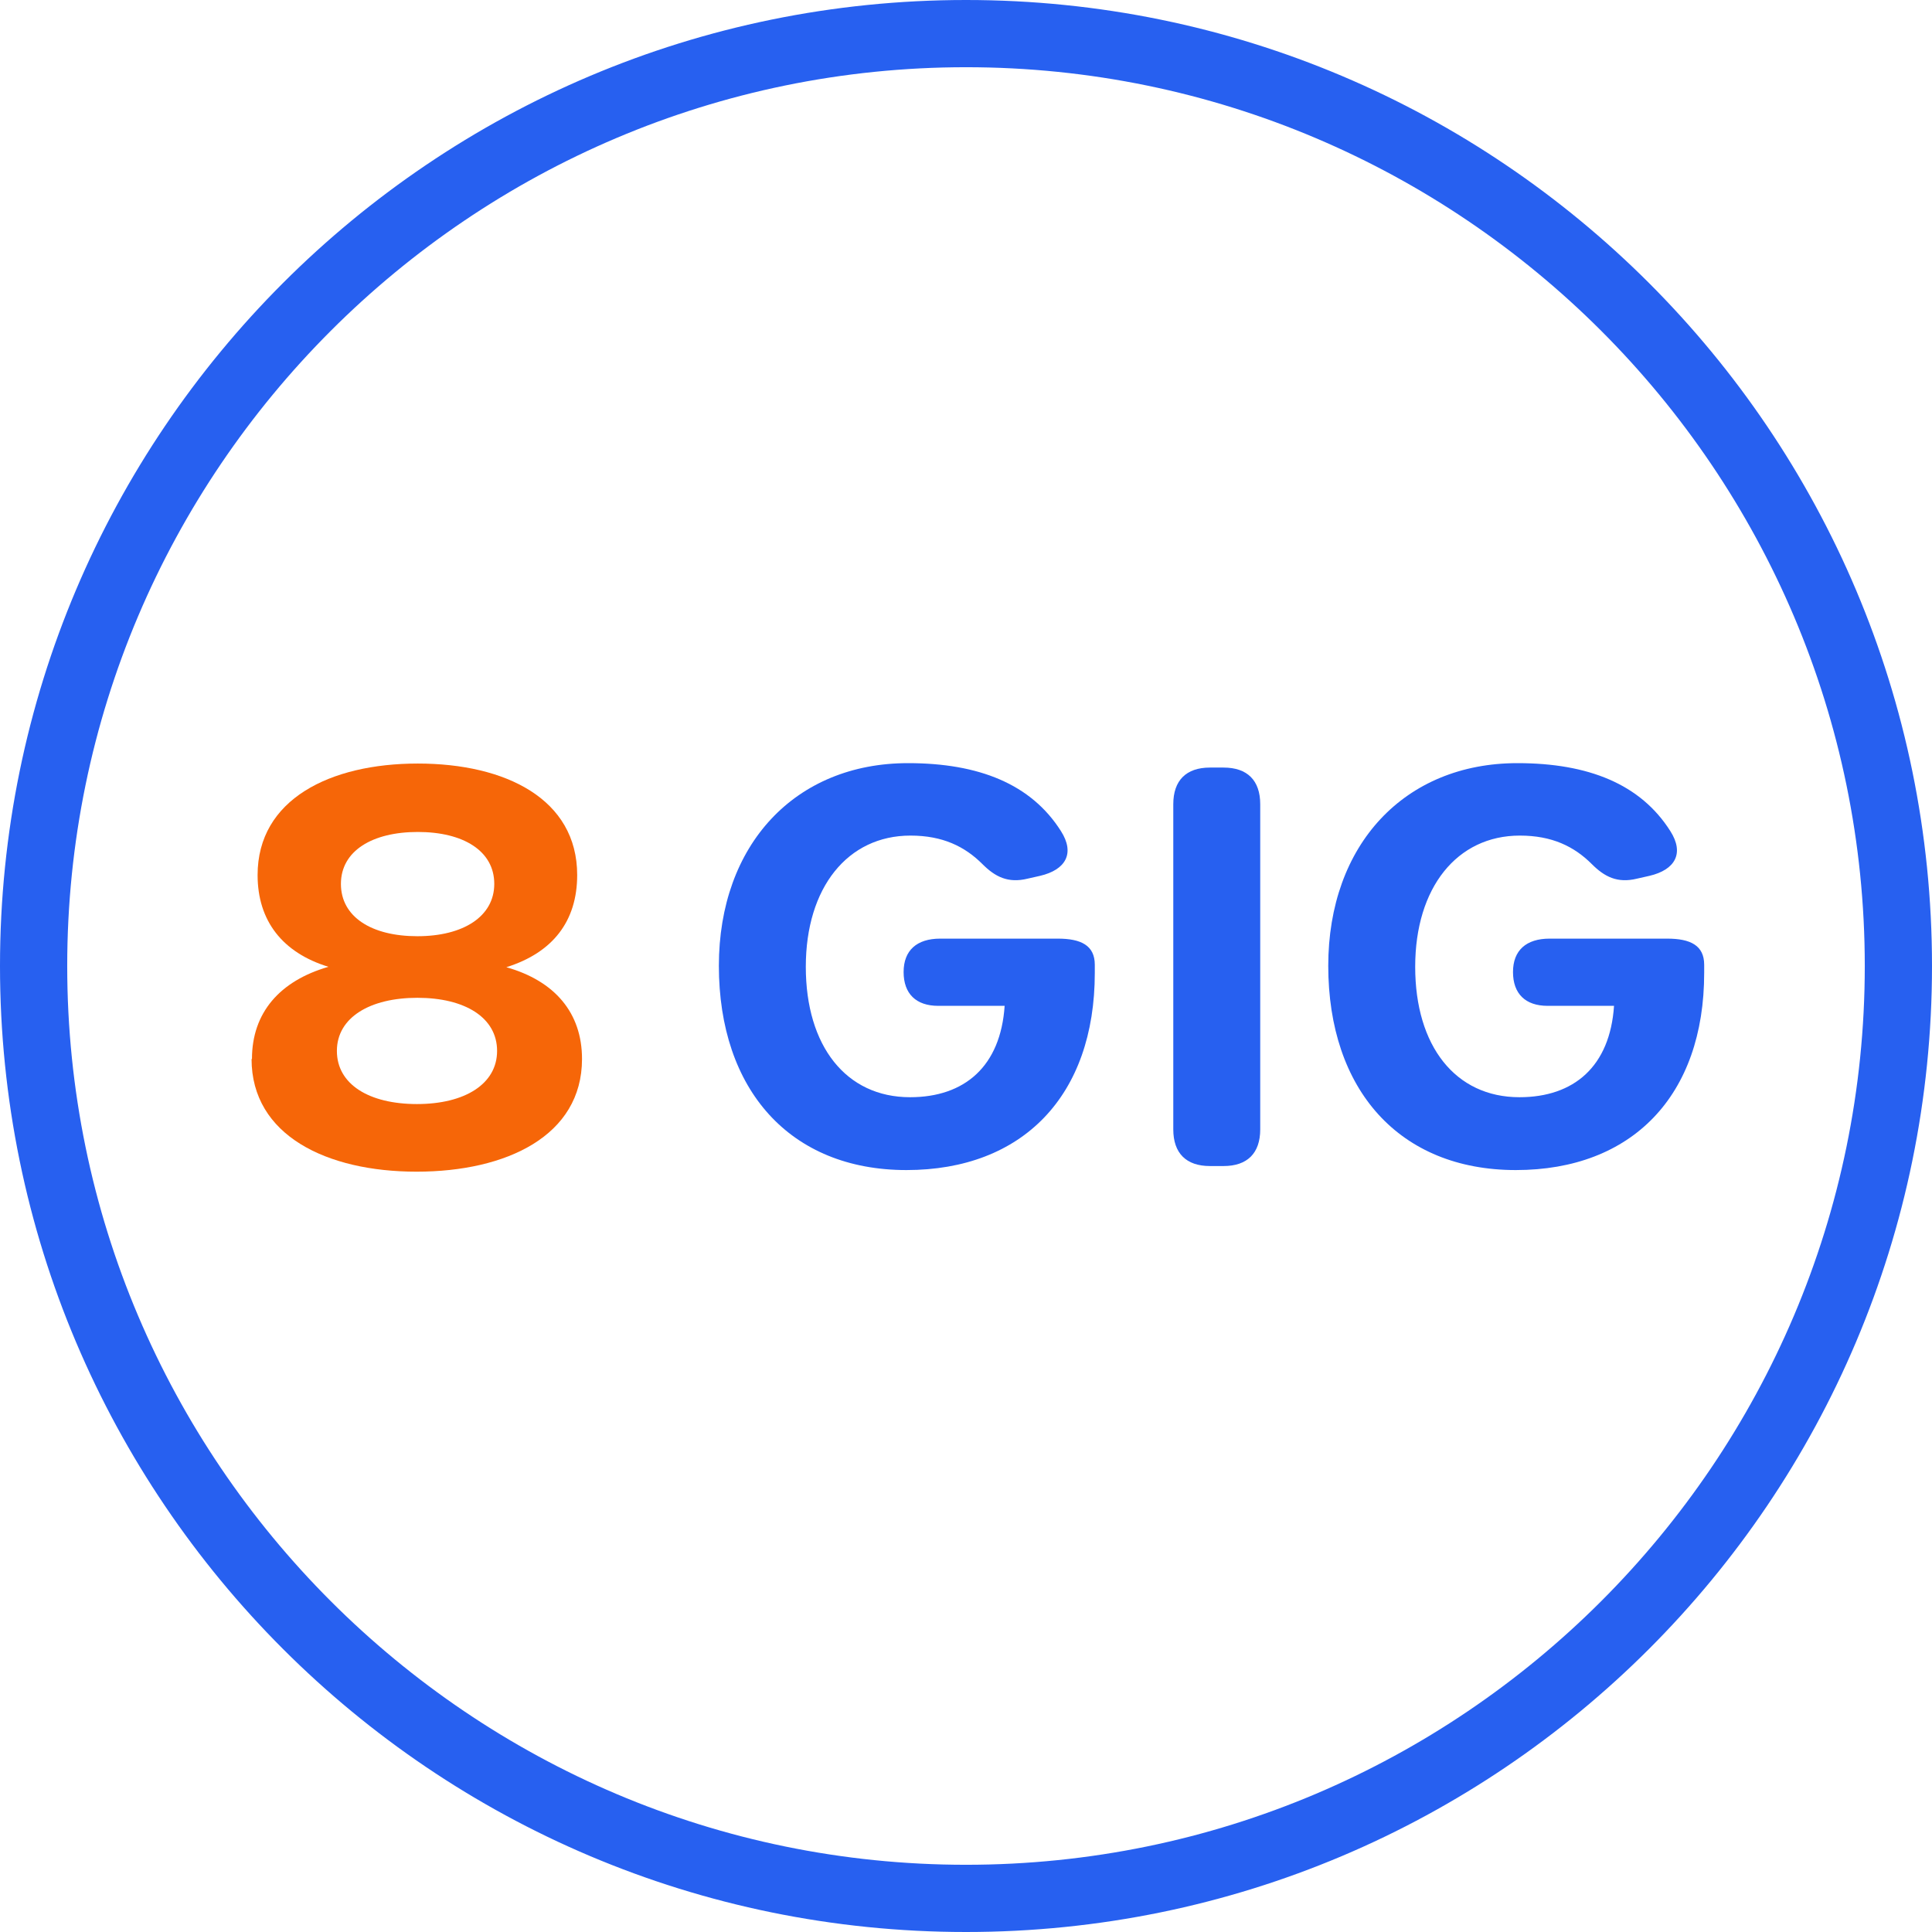
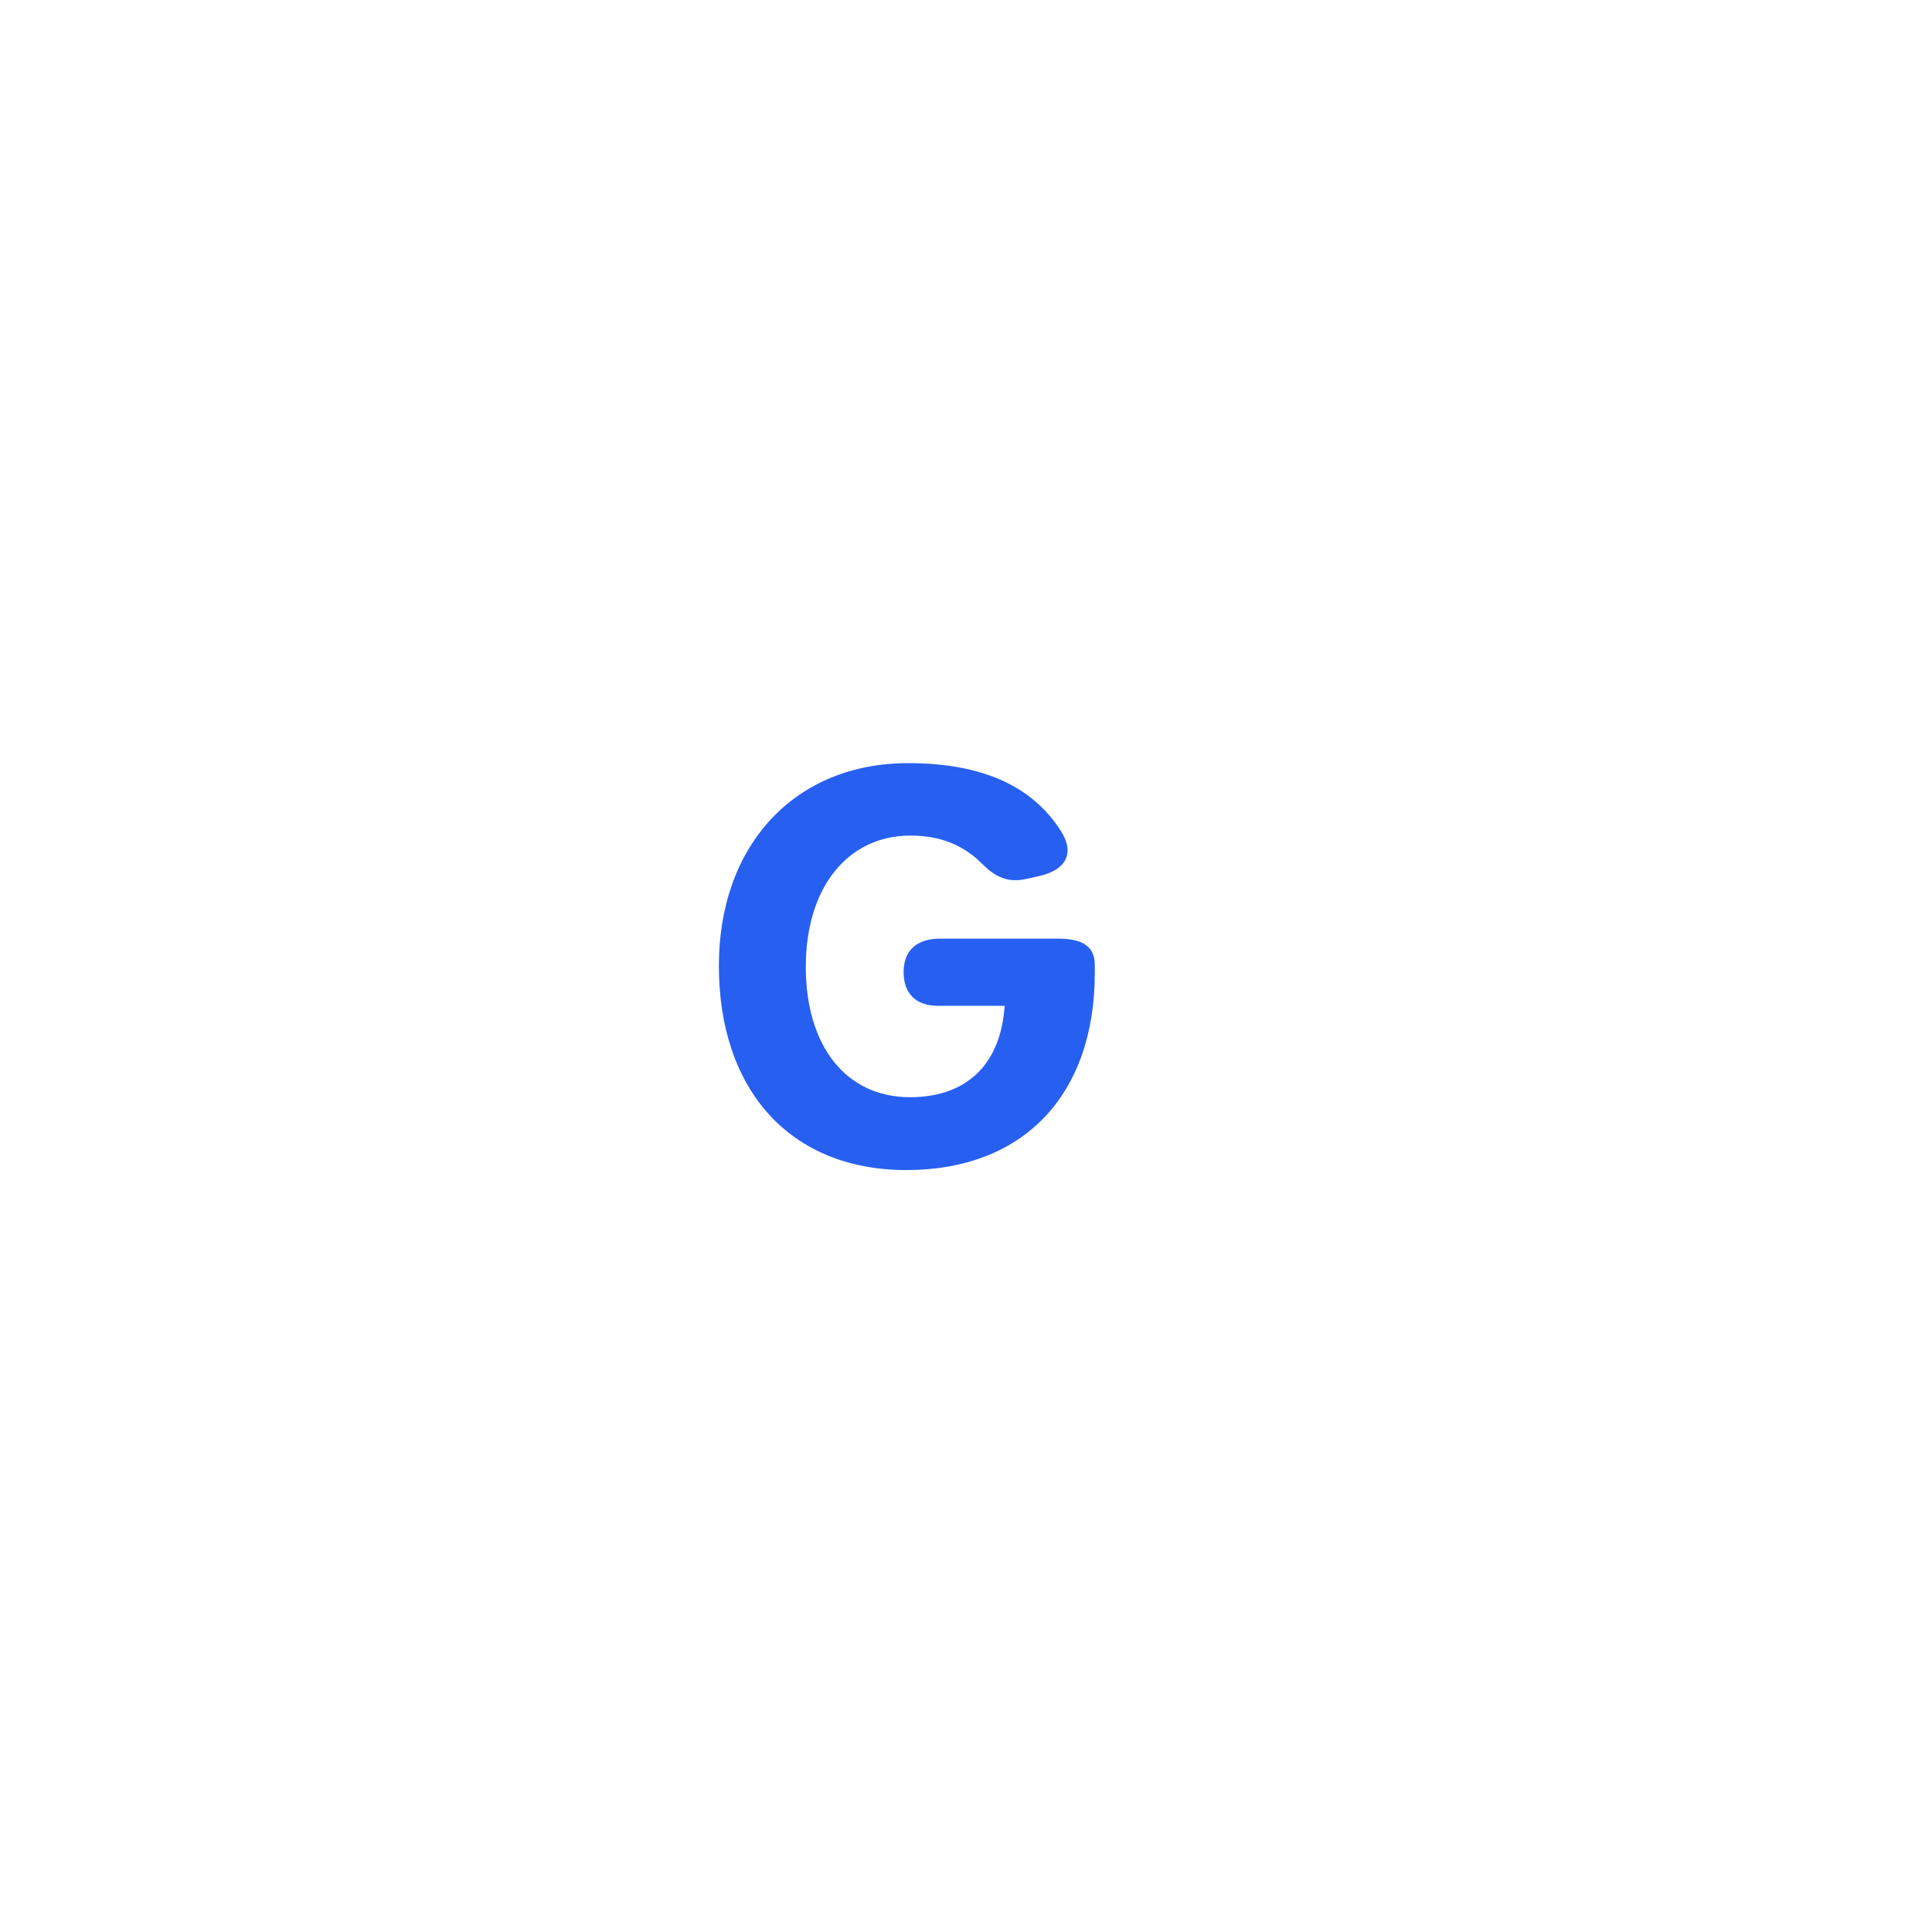
<svg xmlns="http://www.w3.org/2000/svg" id="Layer_2" viewBox="0 0 48 48">
  <defs>
    <style>.cls-1{fill:#f66608;}.cls-2{fill:#2760f0;}</style>
  </defs>
  <g id="Layer_1-2">
-     <path class="cls-2" d="m24,1.67c12.31,0,22.33,10.02,22.33,22.33s-10.02,22.33-22.33,22.33S1.67,36.31,1.67,24,11.69,1.67,24,1.67m0-1.67C10.75,0,0,10.75,0,24s10.75,24,24,24,24-10.75,24-24S37.25,0,24,0h0Z" />
-     <path class="cls-1" d="m6.26,26.31c0-1.15.69-1.94,1.9-2.29-1.14-.35-1.76-1.14-1.76-2.28,0-1.88,1.8-2.77,3.98-2.77s3.96.88,3.96,2.77c0,1.15-.61,1.93-1.76,2.29,1.2.34,1.88,1.13,1.88,2.28,0,1.91-1.88,2.8-4.11,2.8s-4.1-.9-4.1-2.8Zm6.09-.2c0-.83-.8-1.32-1.98-1.32s-2,.49-2,1.32.8,1.32,1.99,1.32,1.99-.5,1.99-1.32Zm-.07-4.15c0-.82-.77-1.29-1.9-1.29s-1.91.47-1.91,1.29.76,1.3,1.9,1.3,1.91-.49,1.91-1.3Z" />
    <path class="cls-2" d="m17.86,24c0-3.02,1.9-5.04,4.7-5.04,1.76,0,3.06.52,3.8,1.69.35.55.12.96-.52,1.11l-.31.07c-.49.12-.81-.05-1.12-.36-.44-.44-.99-.71-1.79-.71-1.56,0-2.6,1.29-2.6,3.26s1,3.24,2.59,3.24c1.36,0,2.25-.77,2.35-2.27h-1.65c-.55,0-.86-.3-.86-.84h0c0-.54.33-.83.91-.83h2.92c.58,0,.92.17.92.65v.2c0,3.05-1.79,4.9-4.68,4.9s-4.66-1.99-4.66-5.08Z" />
-     <path class="cls-2" d="m29.15,28.06v-8.08c0-.59.32-.91.91-.91h.34c.59,0,.91.32.91.91v8.08c0,.59-.32.91-.91.91h-.34c-.59,0-.91-.32-.91-.91Z" />
-     <path class="cls-2" d="m33,24c0-3.02,1.9-5.04,4.7-5.04,1.76,0,3.06.52,3.8,1.69.35.55.12.96-.52,1.11l-.31.07c-.49.12-.81-.05-1.12-.36-.44-.44-.99-.71-1.79-.71-1.56,0-2.6,1.29-2.6,3.26s1,3.24,2.59,3.24c1.36,0,2.25-.77,2.35-2.27h-1.65c-.55,0-.86-.3-.86-.84h0c0-.54.33-.83.91-.83h2.92c.58,0,.92.17.92.65v.2c0,3.05-1.79,4.9-4.68,4.9s-4.66-1.99-4.66-5.08Z" />
  </g>
</svg>